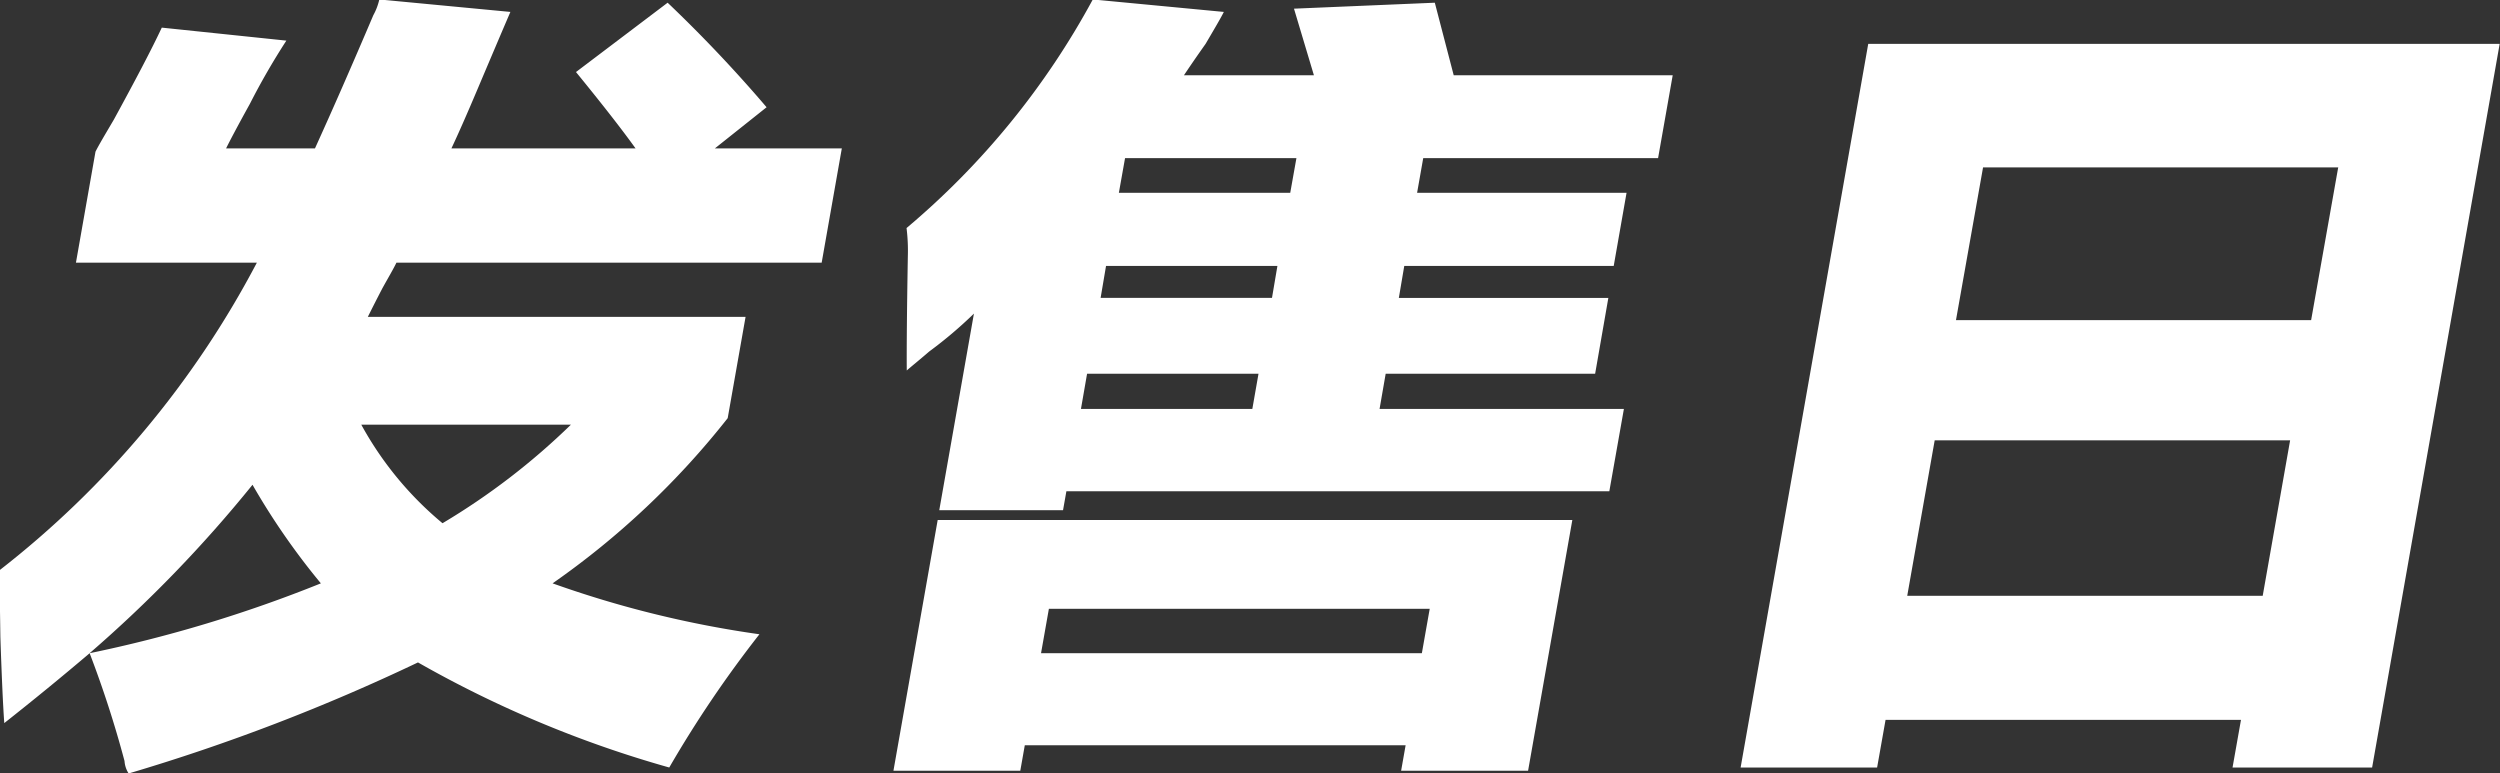
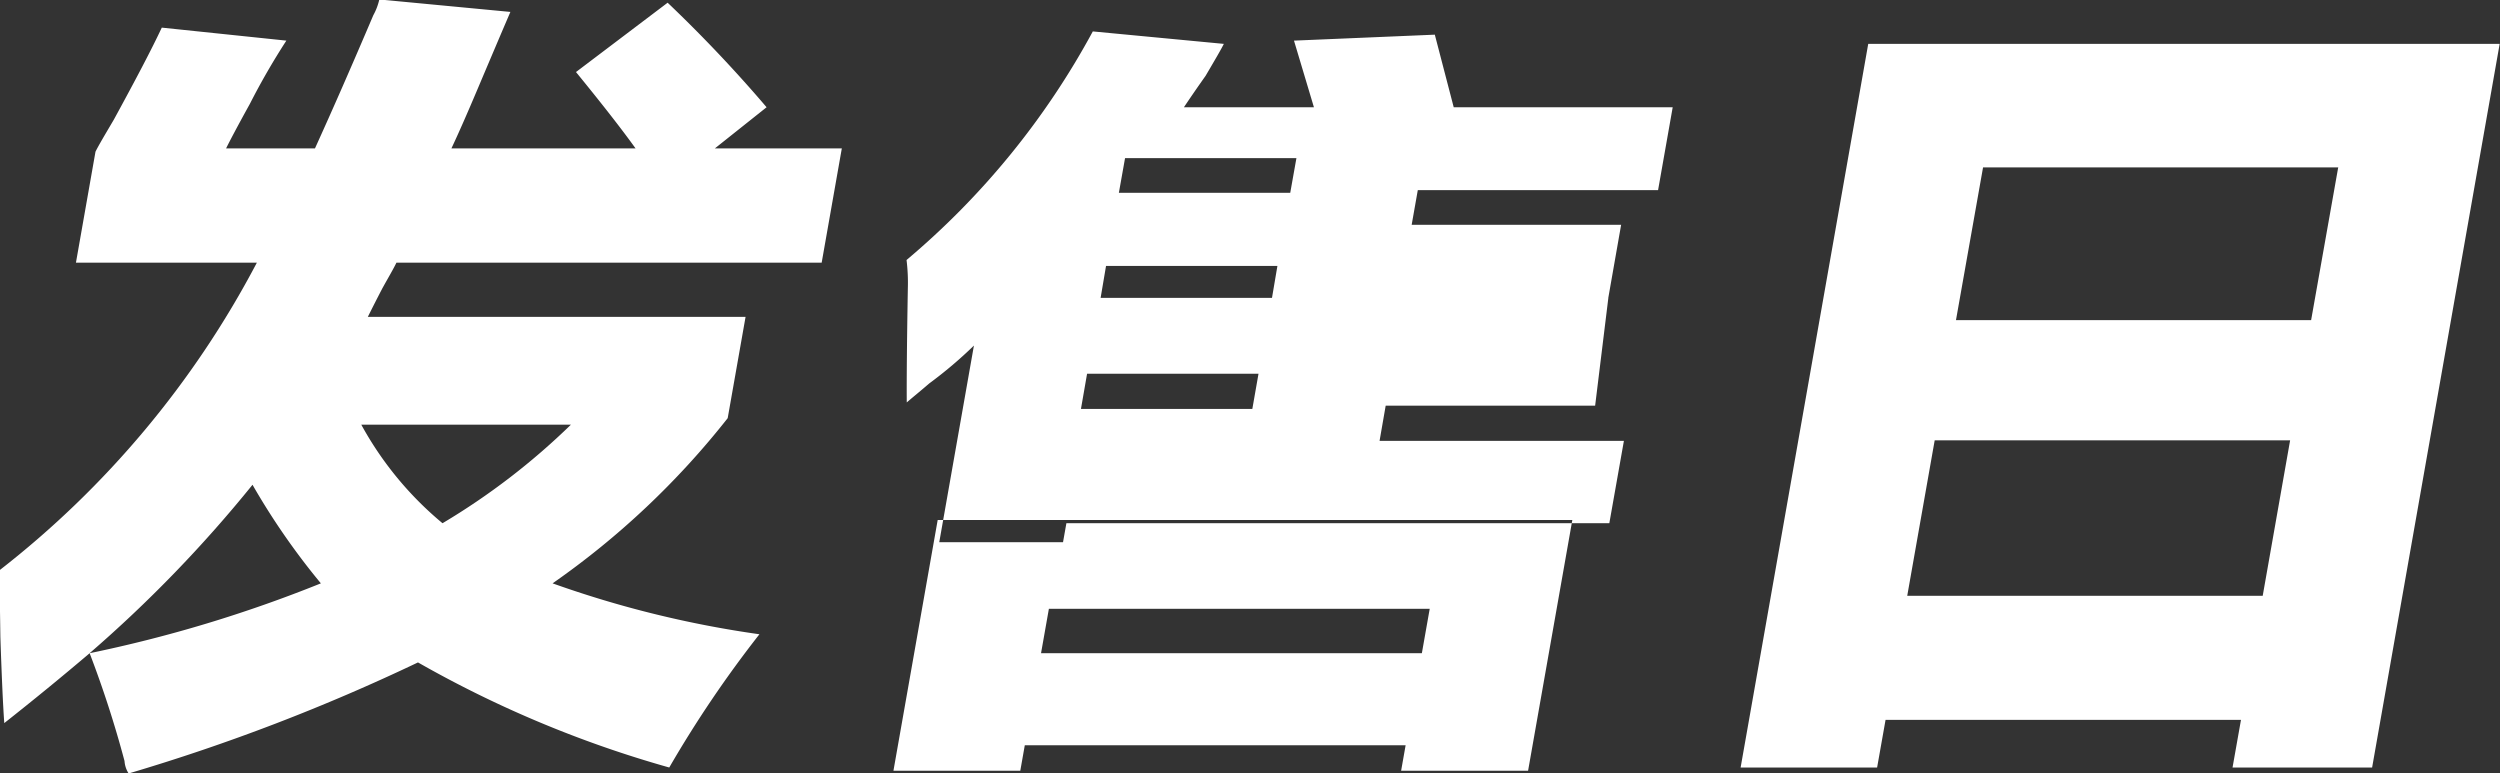
<svg xmlns="http://www.w3.org/2000/svg" width="46.156" height="14.28" viewBox="0 0 46.156 14.28">
  <rect x="0" y="0" width="46.156" height="14.28" fill="#333333" stroke="none" />
  <defs>
    <style>
      .cls-1 {
        fill: #fff;
        fill-rule: evenodd;
      }
    </style>
  </defs>
-   <path id="发售日" class="cls-1" d="M267.979,5845.98c0.06-.12.15-0.3,0.27-0.53,0.111-.2.2-0.35,0.258-0.47h7.851l0.372-2.11h-2.344l0.955-.76a25.641,25.641,0,0,0-1.827-1.93l-1.692,1.28q0.723,0.885,1.1,1.41h-3.4q0.189-.4.489-1.11,0.4-.945.6-1.41l-2.42-.23a1.1,1.1,0,0,1-.11.29q-0.6,1.41-1.078,2.46h-1.641c0.059-.12.2-0.39,0.438-0.82a12.869,12.869,0,0,1,.675-1.17l-2.3-.24c-0.187.4-.482,0.96-0.886,1.7-0.165.28-.278,0.47-0.338,0.59l-0.361,2.05h3.34a17.5,17.5,0,0,1-4.753,5.68c0,0.2.01,0.61,0.018,1.23,0.025,0.75.049,1.27,0.072,1.59q0.817-.645,1.576-1.29a19.74,19.74,0,0,1,.644,1.99,0.481,0.481,0,0,0,.076.23,36.433,36.433,0,0,0,5.342-2.05,20.683,20.683,0,0,0,4.639,1.94,21.16,21.16,0,0,1,1.665-2.46,19.389,19.389,0,0,1-3.819-.94,15.109,15.109,0,0,0,3.233-3.05l0.33-1.87h-6.973Zm-5.137,6.21a24.277,24.277,0,0,0,3.008-3.11,12.963,12.963,0,0,0,1.262,1.82,24.893,24.893,0,0,1-4.27,1.29h0Zm8.887-4.22a12.726,12.726,0,0,1-2.371,1.82,6.274,6.274,0,0,1-1.5-1.82h3.867Zm19.153-2.34h-3.868l0.1-.59h3.867l0.237-1.35h-3.867l0.113-.64H291.8l0.27-1.53h-4.043l-0.349-1.34-2.6.11,0.368,1.23h-2.4c0.1-.15.237-0.35,0.4-0.58,0.164-.28.277-0.47,0.337-0.59l-2.419-.23a14.549,14.549,0,0,1-3.439,4.22,3.442,3.442,0,0,1,.024.52c-0.017.98-.023,1.68-0.02,2.11,0.091-.08.229-0.19,0.414-0.35a7.9,7.9,0,0,0,.826-0.7l-0.64,3.63h2.285l0.062-.35H290.9l0.269-1.52h-4.511l0.113-.65h3.867Zm-10.857,8.73,0.083-.47h7.031l-0.083.47H289.4l0.817-4.63H278.5l-0.817,4.63h2.344Zm7.559-2.99-0.145.82h-7.031l0.145-.82h7.031Zm-3.161-4.34-0.114.65h-3.164l0.113-.65h3.165Zm0.7-3.98-0.114.64h-3.164l0.114-.64h3.164Zm-0.351,1.99-0.1.59h-3.164l0.1-.59h3.164Zm20.211,9.26,2.355-13.36H295.68l-2.356,13.36h2.52l0.156-.88h6.562l-0.156.88h2.579Zm-1.514-6.04-0.506,2.87H296.4l0.507-2.87h6.562Zm0.888-5.04-0.5,2.82H297.3l0.5-2.82h6.562Z" transform="translate(-261.188 -5840.13)" />
+   <path id="发售日" class="cls-1" d="M267.979,5845.98c0.06-.12.15-0.3,0.27-0.53,0.111-.2.2-0.35,0.258-0.47h7.851l0.372-2.11h-2.344l0.955-.76a25.641,25.641,0,0,0-1.827-1.93l-1.692,1.28q0.723,0.885,1.1,1.41h-3.4q0.189-.4.489-1.11,0.4-.945.6-1.41l-2.42-.23a1.1,1.1,0,0,1-.11.29q-0.6,1.41-1.078,2.46h-1.641c0.059-.12.2-0.39,0.438-0.82a12.869,12.869,0,0,1,.675-1.17l-2.3-.24c-0.187.4-.482,0.96-0.886,1.7-0.165.28-.278,0.47-0.338,0.59l-0.361,2.05h3.34a17.5,17.5,0,0,1-4.753,5.68c0,0.2.01,0.61,0.018,1.23,0.025,0.75.049,1.27,0.072,1.59q0.817-.645,1.576-1.29a19.74,19.74,0,0,1,.644,1.99,0.481,0.481,0,0,0,.076.23,36.433,36.433,0,0,0,5.342-2.05,20.683,20.683,0,0,0,4.639,1.94,21.16,21.16,0,0,1,1.665-2.46,19.389,19.389,0,0,1-3.819-.94,15.109,15.109,0,0,0,3.233-3.05l0.33-1.87h-6.973Zm-5.137,6.21a24.277,24.277,0,0,0,3.008-3.11,12.963,12.963,0,0,0,1.262,1.82,24.893,24.893,0,0,1-4.27,1.29h0Zm8.887-4.22a12.726,12.726,0,0,1-2.371,1.82,6.274,6.274,0,0,1-1.5-1.82h3.867Zm19.153-2.34h-3.868h3.867l0.237-1.35h-3.867l0.113-.64H291.8l0.27-1.53h-4.043l-0.349-1.34-2.6.11,0.368,1.23h-2.4c0.1-.15.237-0.35,0.4-0.58,0.164-.28.277-0.47,0.337-0.59l-2.419-.23a14.549,14.549,0,0,1-3.439,4.22,3.442,3.442,0,0,1,.024.52c-0.017.98-.023,1.68-0.02,2.11,0.091-.08.229-0.19,0.414-0.35a7.9,7.9,0,0,0,.826-0.7l-0.64,3.63h2.285l0.062-.35H290.9l0.269-1.52h-4.511l0.113-.65h3.867Zm-10.857,8.73,0.083-.47h7.031l-0.083.47H289.4l0.817-4.63H278.5l-0.817,4.63h2.344Zm7.559-2.99-0.145.82h-7.031l0.145-.82h7.031Zm-3.161-4.34-0.114.65h-3.164l0.113-.65h3.165Zm0.7-3.98-0.114.64h-3.164l0.114-.64h3.164Zm-0.351,1.99-0.1.59h-3.164l0.1-.59h3.164Zm20.211,9.26,2.355-13.36H295.68l-2.356,13.36h2.52l0.156-.88h6.562l-0.156.88h2.579Zm-1.514-6.04-0.506,2.87H296.4l0.507-2.87h6.562Zm0.888-5.04-0.5,2.82H297.3l0.5-2.82h6.562Z" transform="translate(-261.188 -5840.13)" />
</svg>